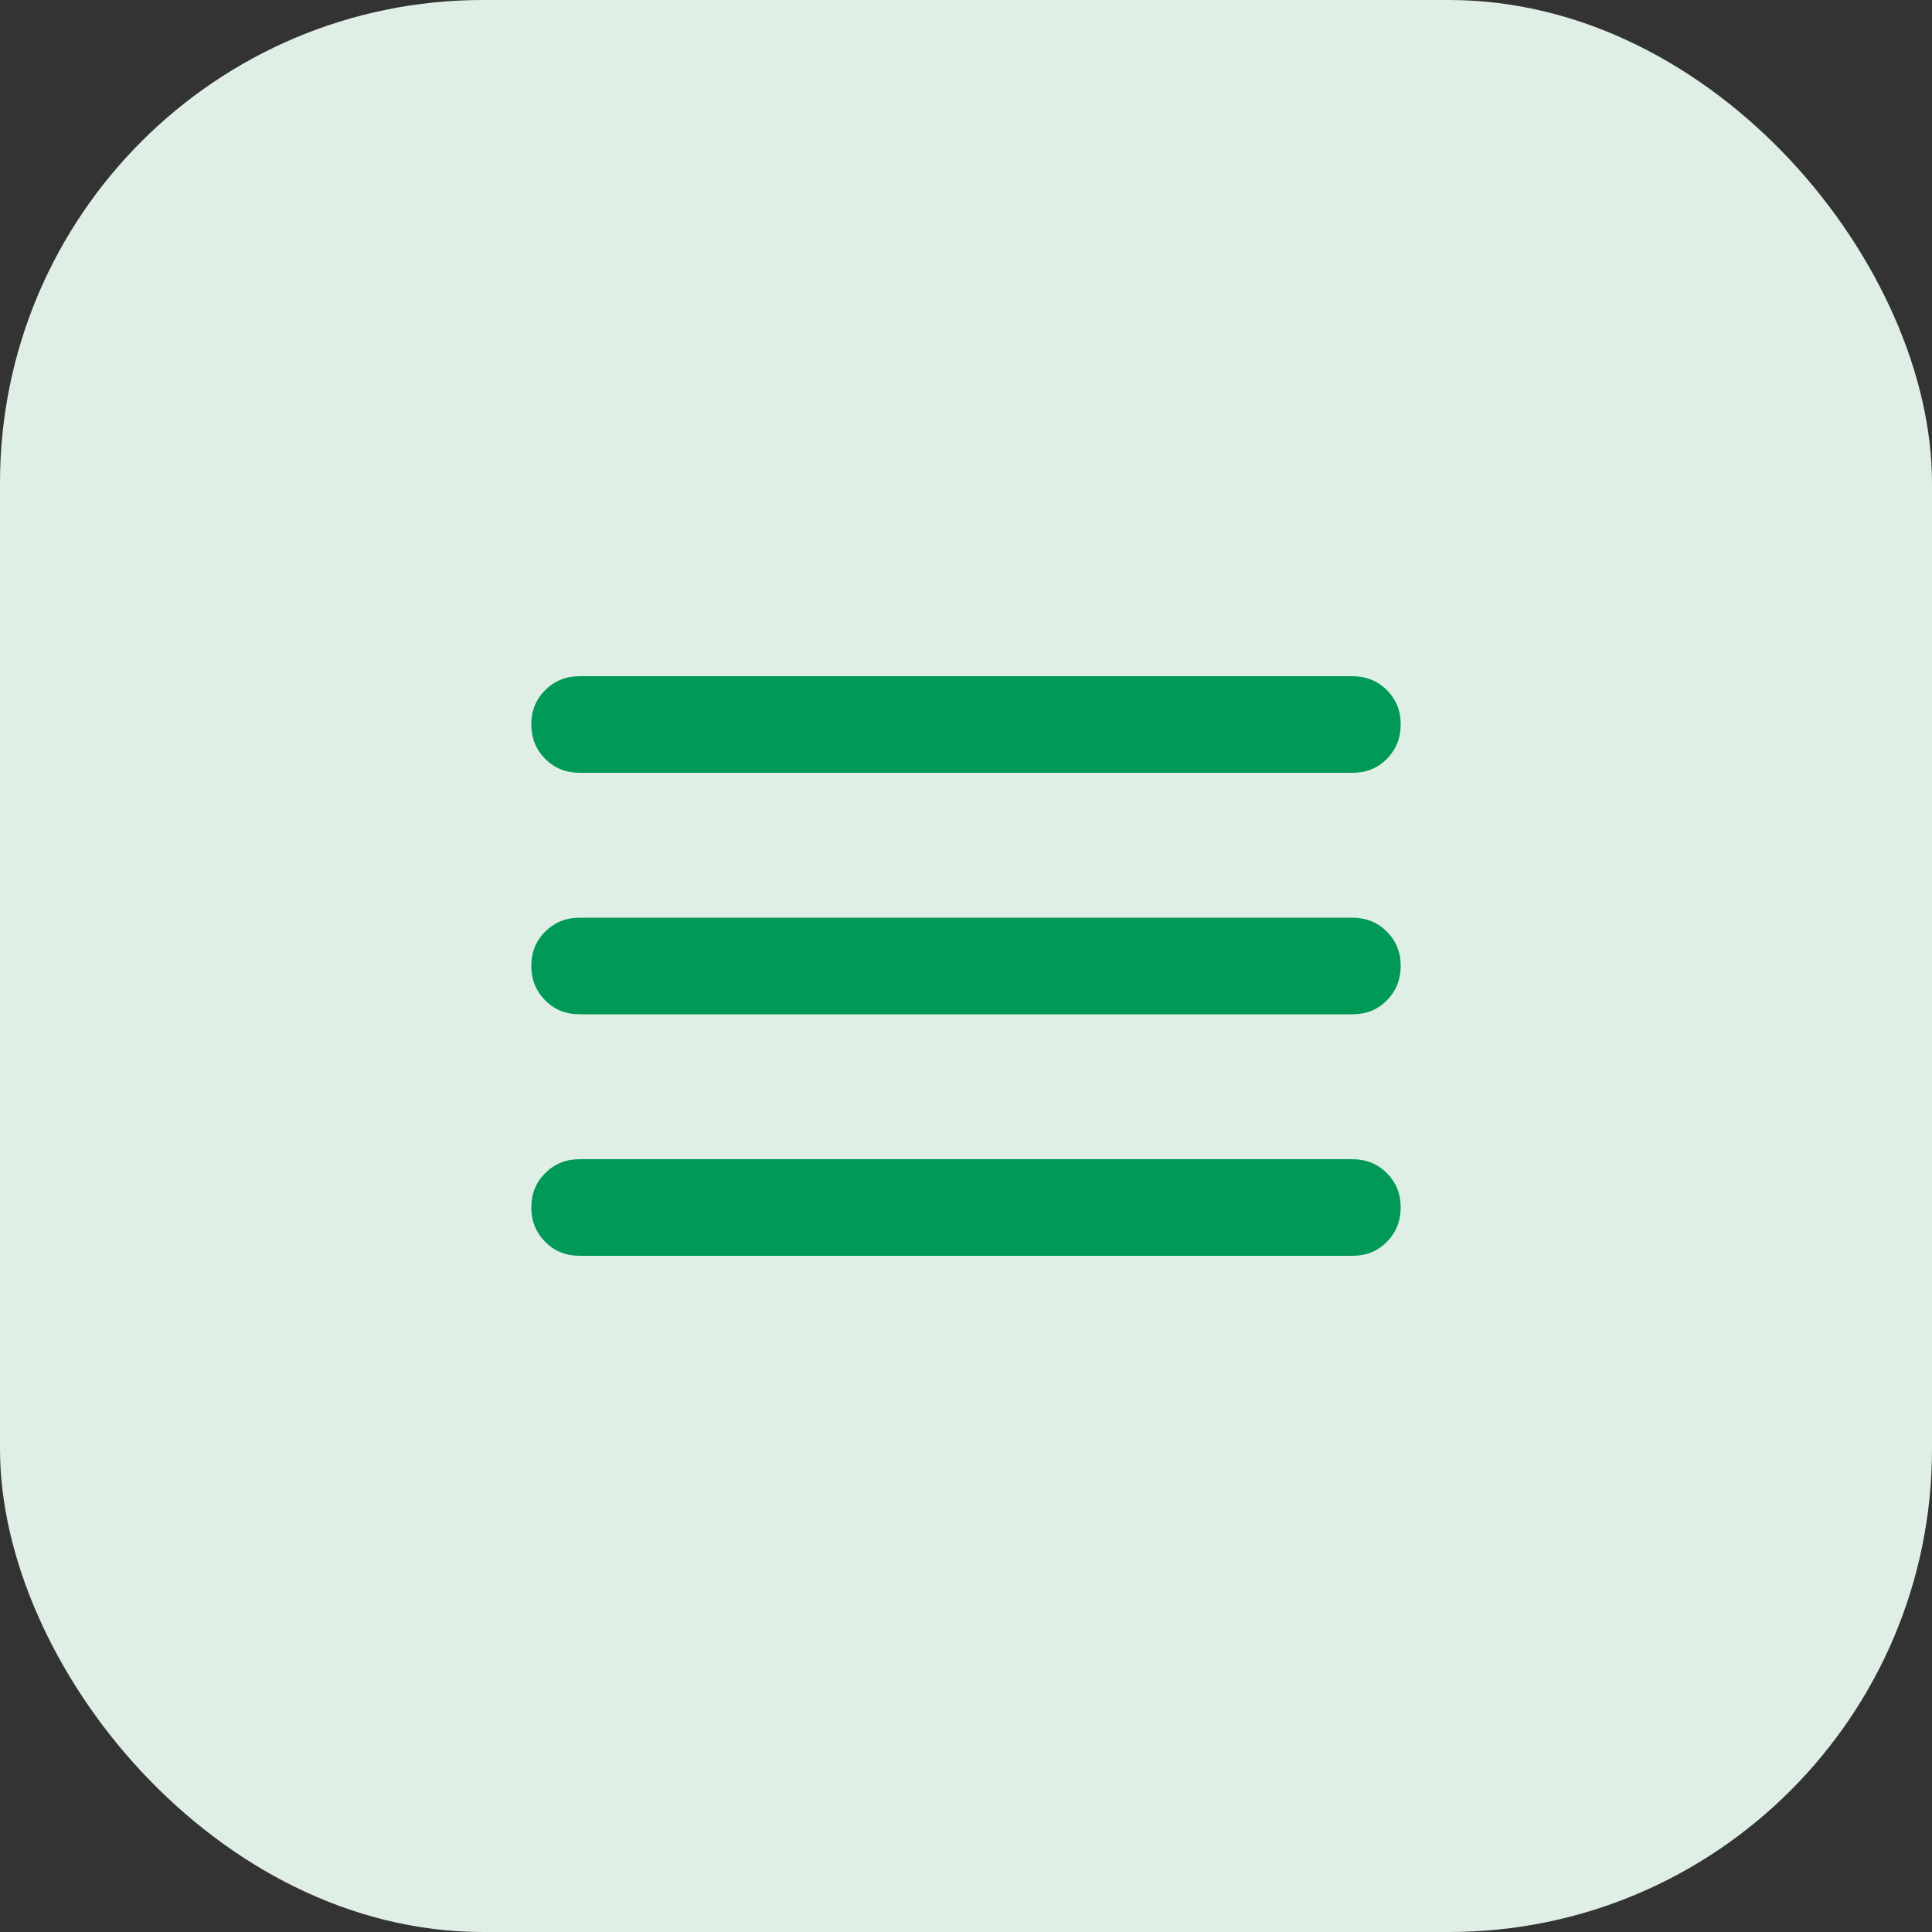
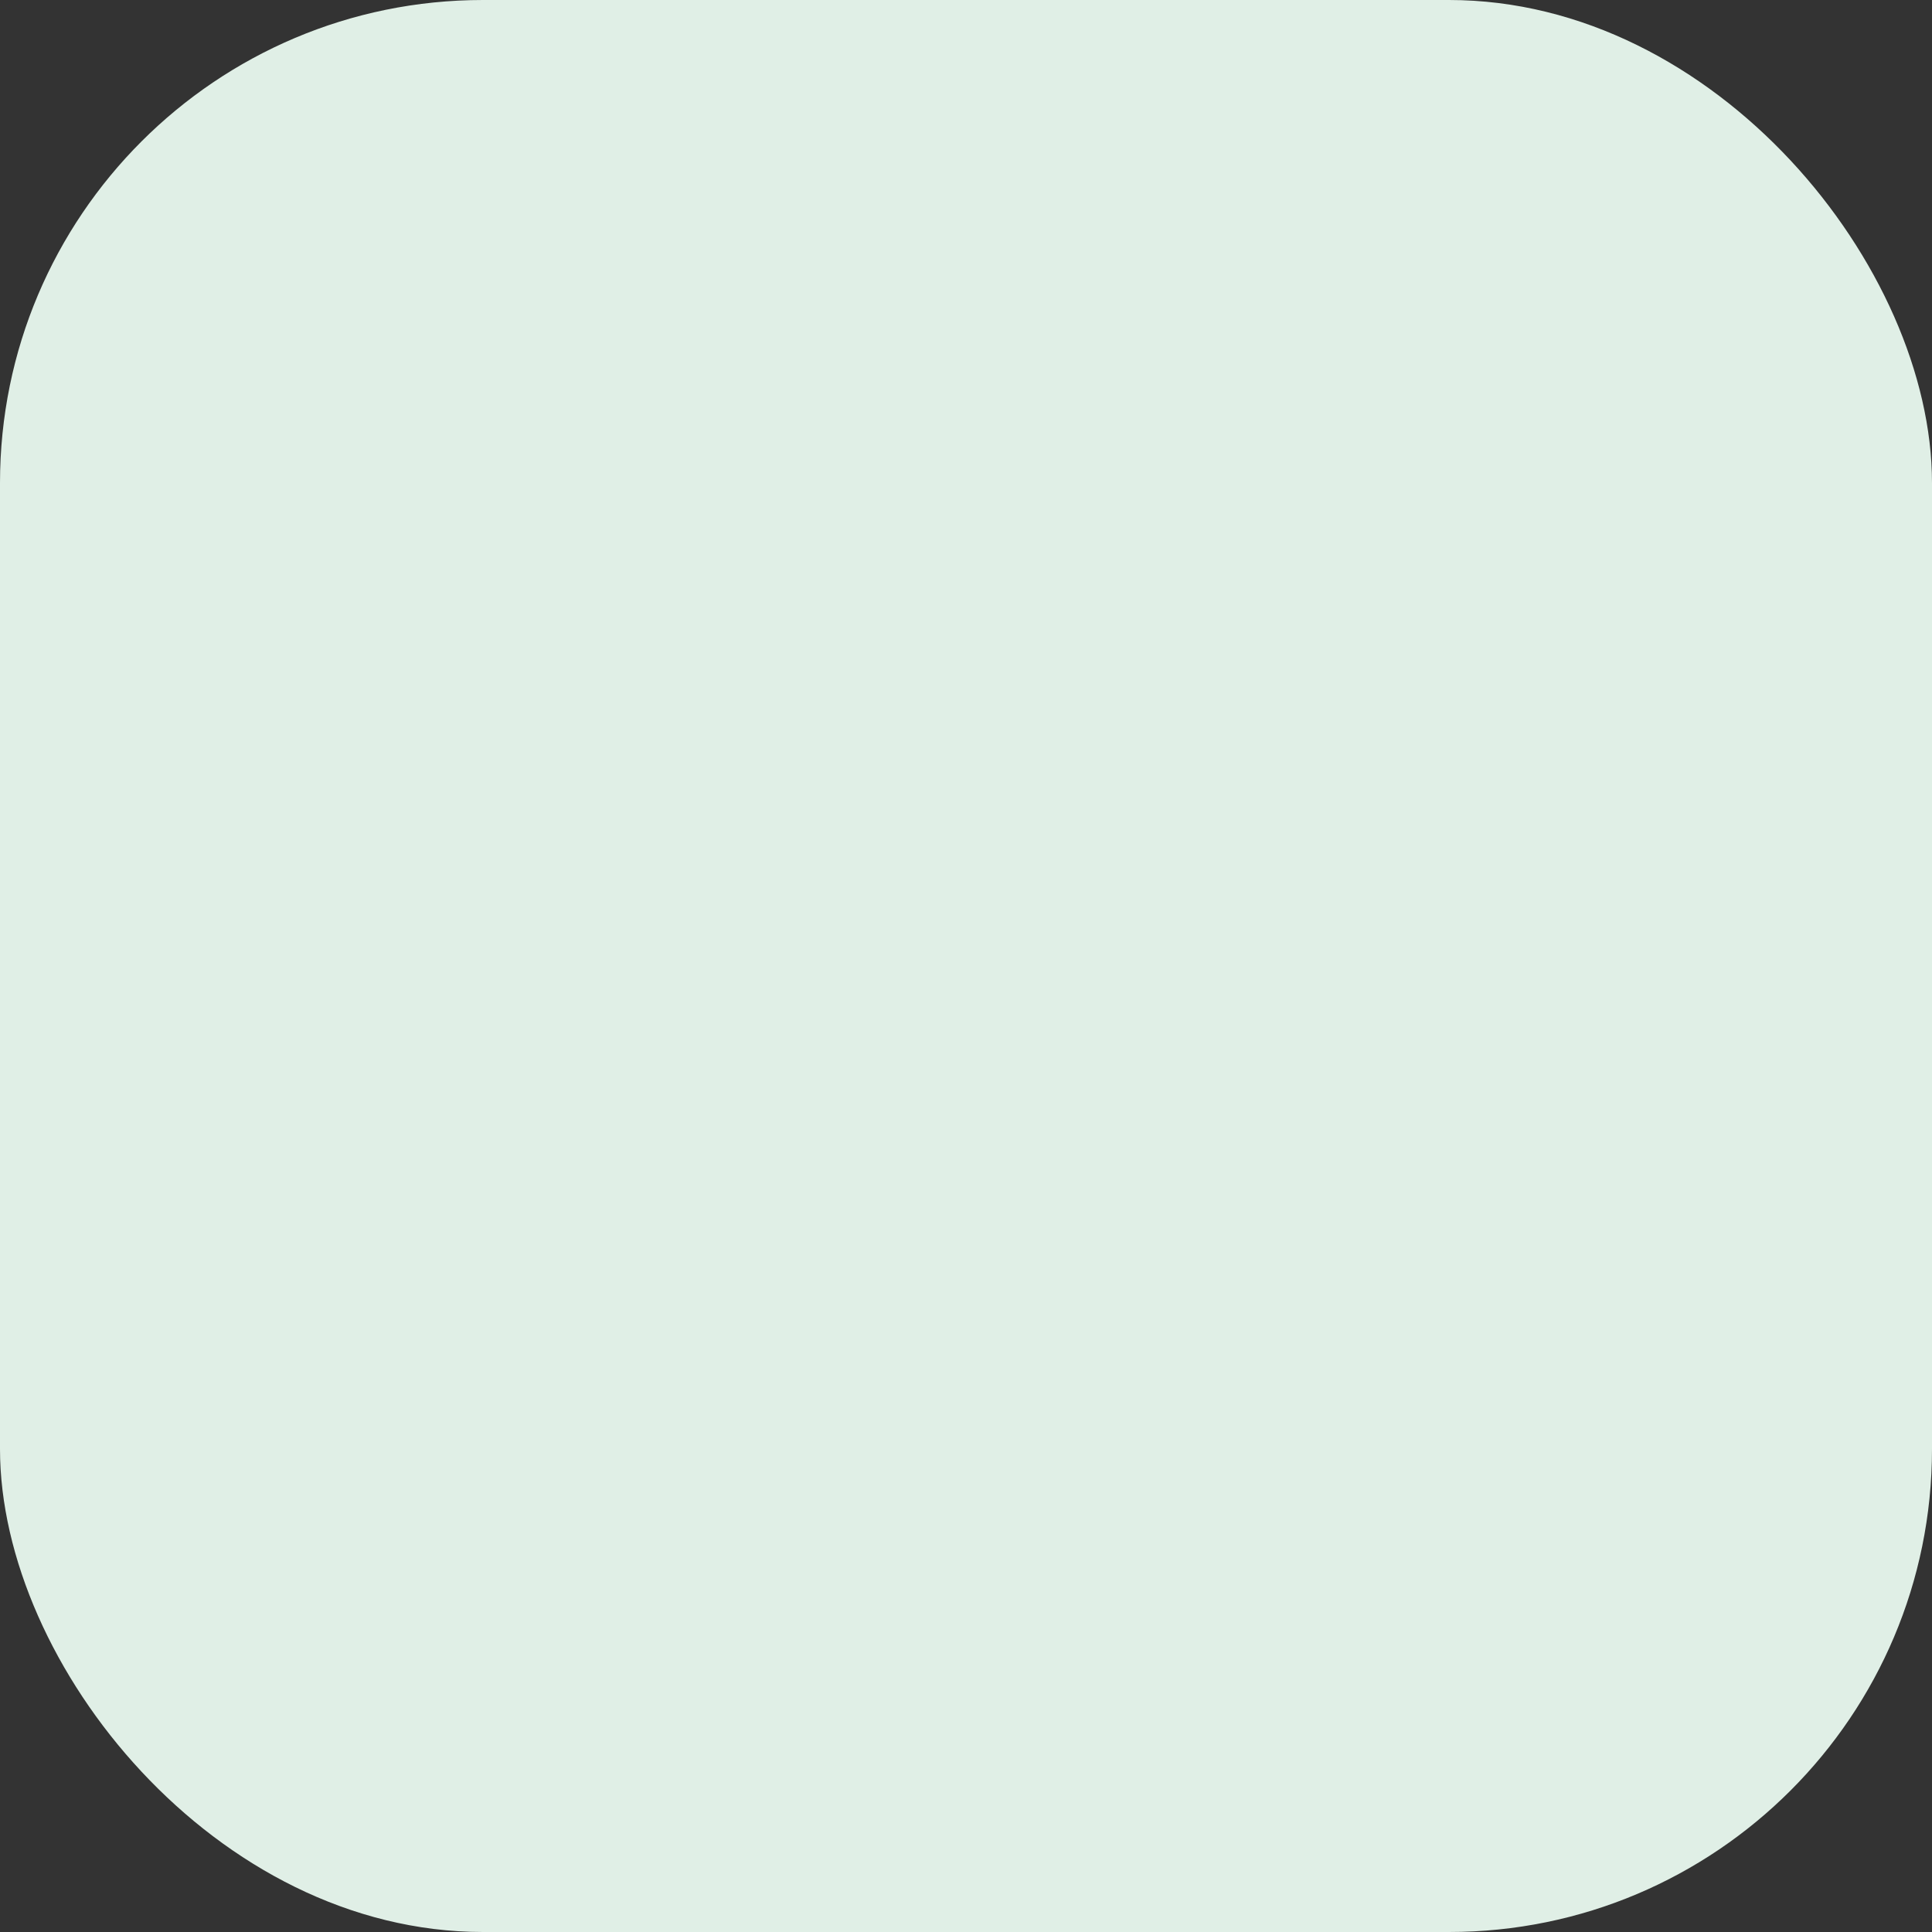
<svg xmlns="http://www.w3.org/2000/svg" width="40" height="40" viewBox="0 0 40 40" fill="none">
  <rect x="0" y="0" width="40" height="40" fill="#333333" stroke="none" />
  <rect width="40" height="40" rx="10" fill="#E0EFE6" />
-   <path d="M12 26C11.717 26 11.479 25.904 11.288 25.712C11.097 25.52 11.001 25.283 11 25C10.999 24.717 11.095 24.48 11.288 24.288C11.481 24.096 11.718 24 12 24H28C28.283 24 28.521 24.096 28.713 24.288C28.905 24.48 29.001 24.717 29 25C28.999 25.283 28.903 25.52 28.712 25.713C28.521 25.906 28.283 26.001 28 26H12ZM12 21C11.717 21 11.479 20.904 11.288 20.712C11.097 20.52 11.001 20.283 11 20C10.999 19.717 11.095 19.48 11.288 19.288C11.481 19.096 11.718 19 12 19H28C28.283 19 28.521 19.096 28.713 19.288C28.905 19.48 29.001 19.717 29 20C28.999 20.283 28.903 20.52 28.712 20.713C28.521 20.906 28.283 21.001 28 21H12ZM12 16C11.717 16 11.479 15.904 11.288 15.712C11.097 15.52 11.001 15.283 11 15C10.999 14.717 11.095 14.48 11.288 14.288C11.481 14.096 11.718 14 12 14H28C28.283 14 28.521 14.096 28.713 14.288C28.905 14.48 29.001 14.717 29 15C28.999 15.283 28.903 15.52 28.712 15.713C28.521 15.906 28.283 16.001 28 16H12Z" fill="#009957" />
</svg>